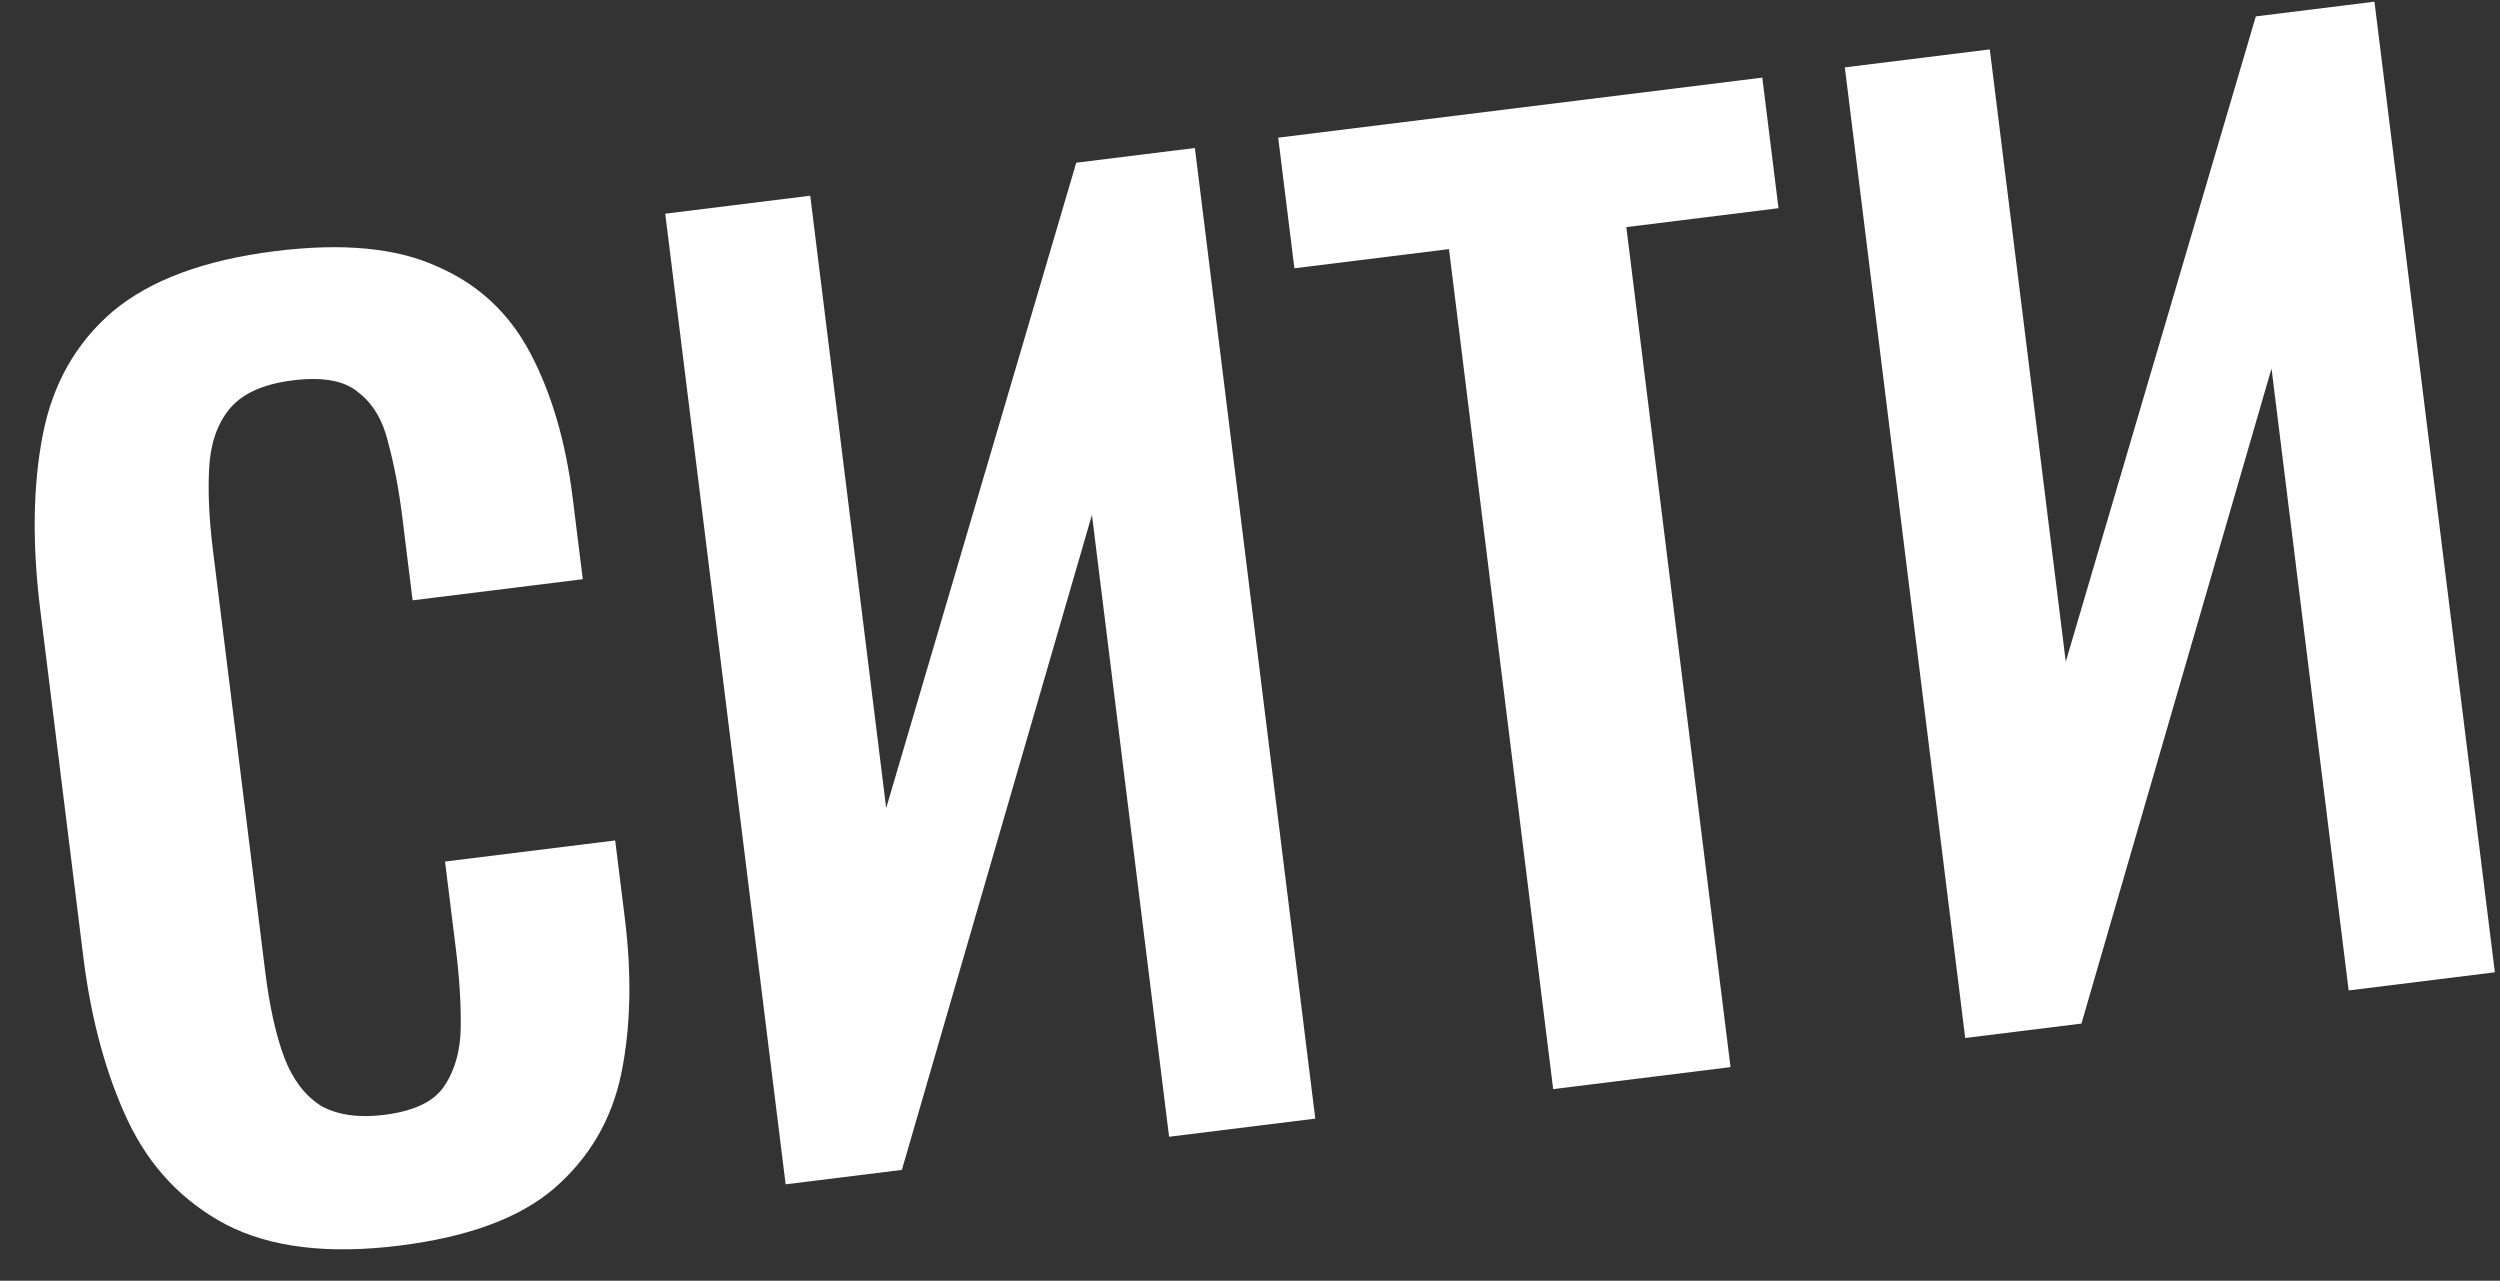
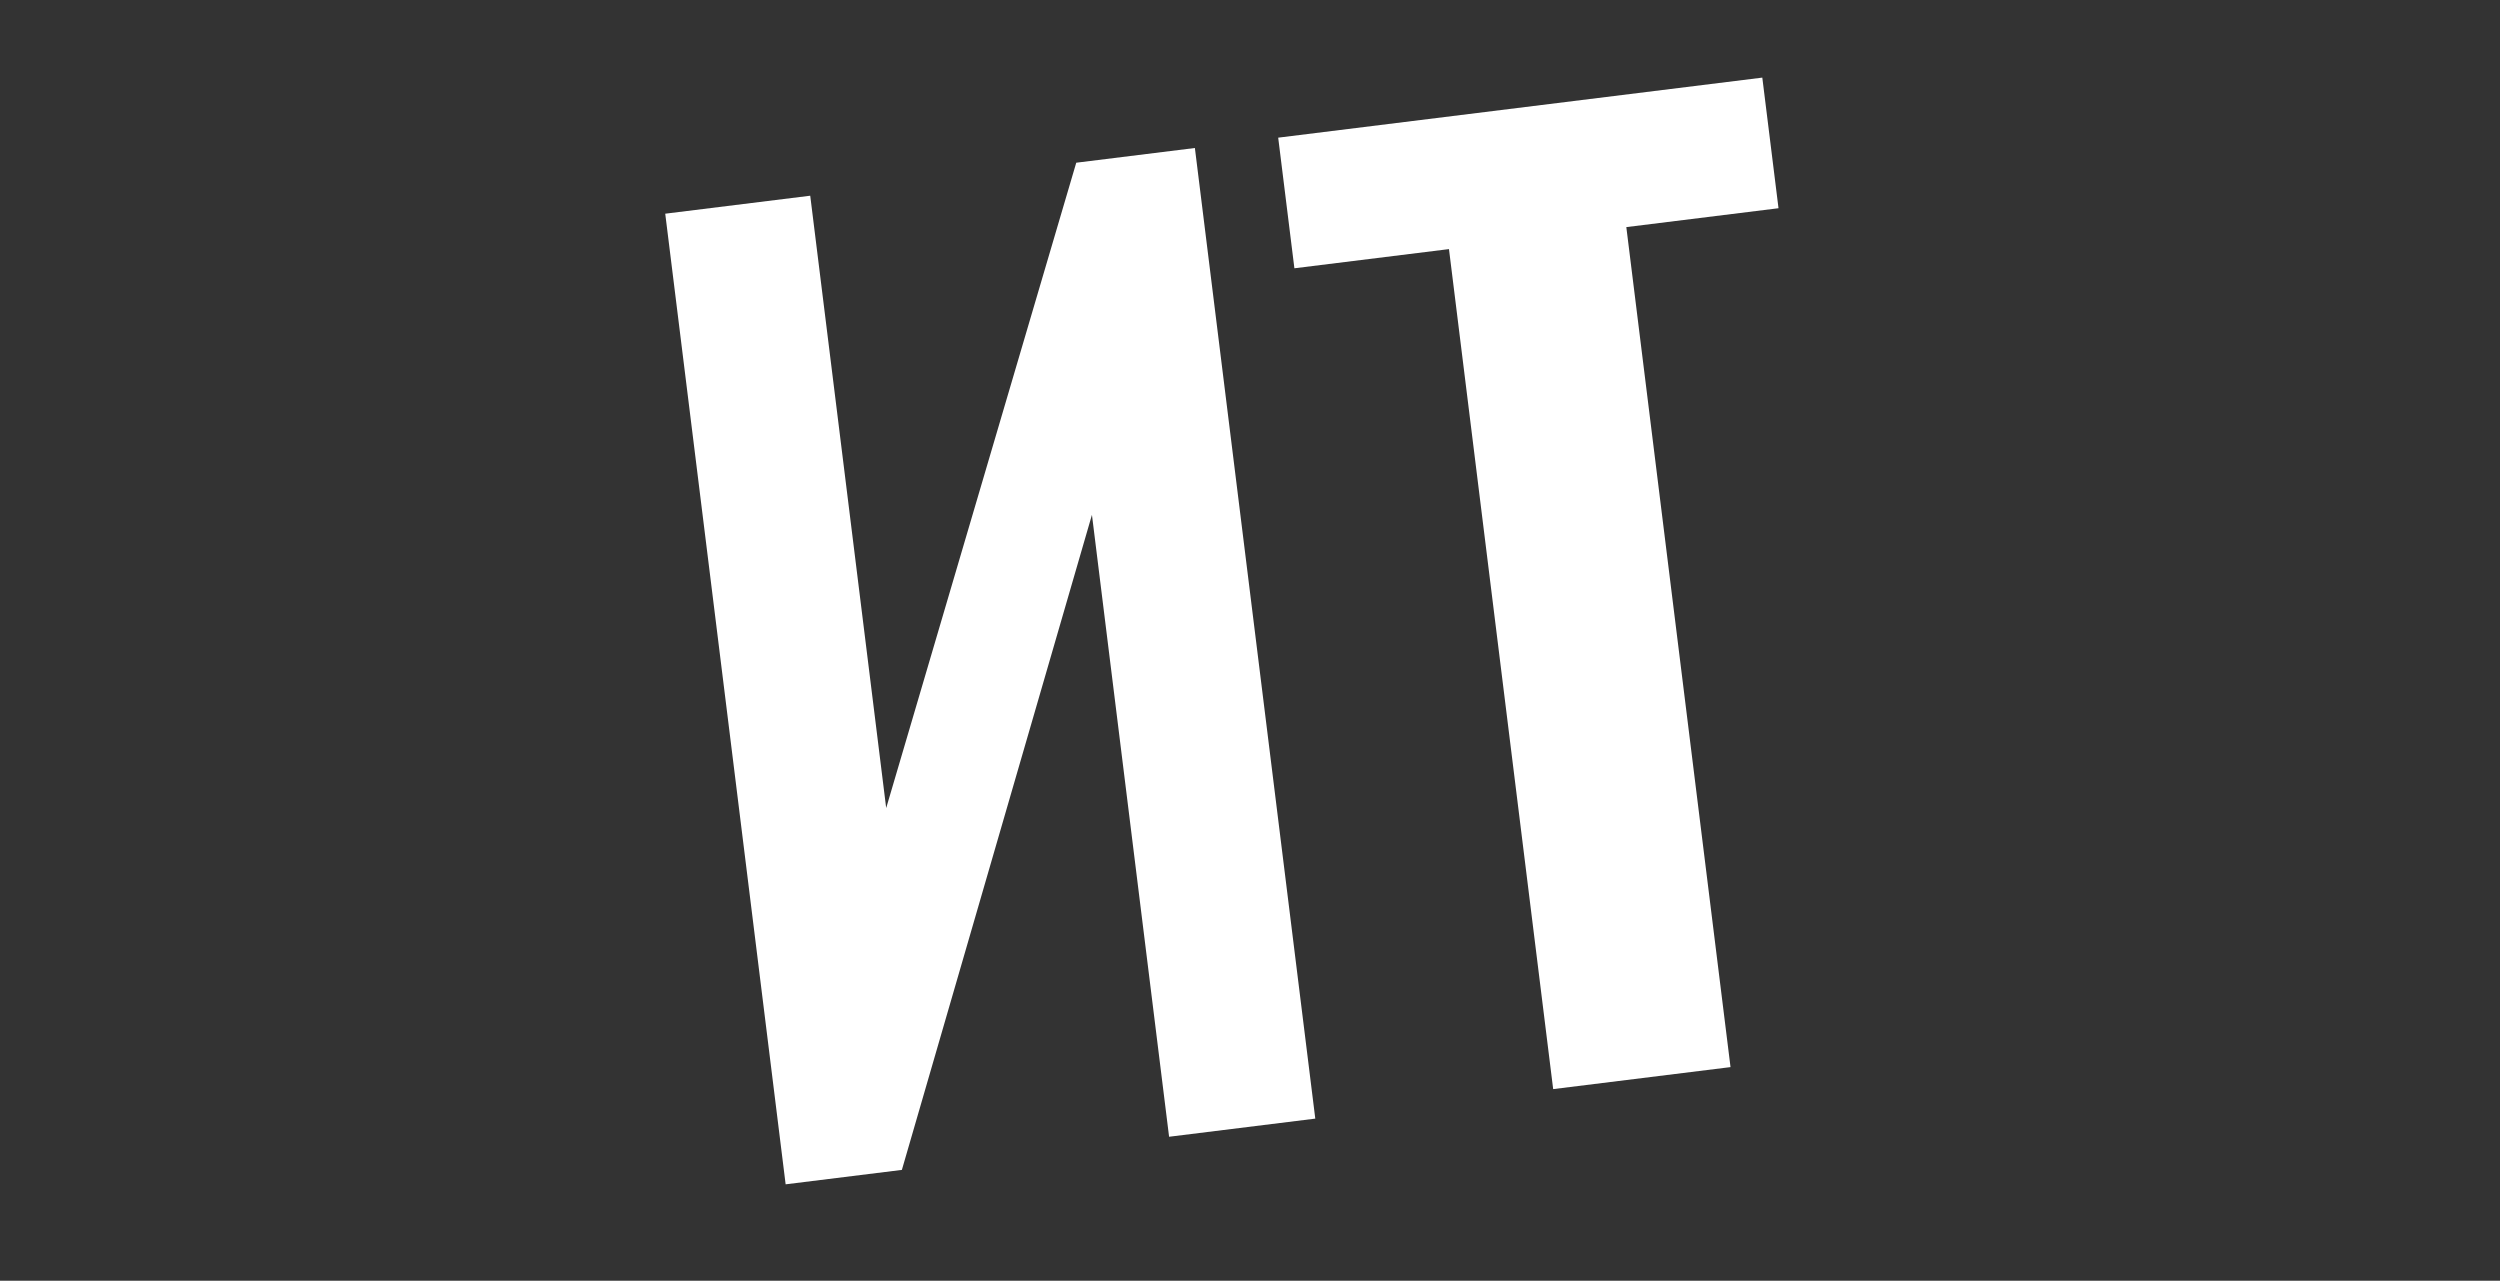
<svg xmlns="http://www.w3.org/2000/svg" width="447" height="229" viewBox="0 0 447 229" fill="none">
  <rect x="0" y="0" width="447" height="229" fill="#333333" stroke="none" />
-   <path d="M351.38 185.594L329.853 12.047L355.777 8.832L369.358 118.316L403.342 2.931L424.553 0.3L446.081 173.847L419.942 177.089L406.148 65.891L372.163 183.016L351.38 185.594Z" fill="white" />
  <path d="M277.707 194.732L259.077 44.54L231.438 47.968L228.541 24.614L315.1 13.877L317.997 37.231L290.787 40.606L309.417 190.799L277.707 194.732Z" fill="white" />
  <path d="M140.472 211.756L118.944 38.209L144.869 34.994L158.45 144.478L192.434 29.093L213.645 26.462L235.173 200.009L209.033 203.251L195.24 92.053L161.255 209.178L140.472 211.756Z" fill="white" />
-   <path d="M71.338 222.725C58.625 224.302 48.317 223.042 40.412 218.947C32.65 214.833 26.809 208.669 22.889 200.453C18.952 192.094 16.283 182.273 14.883 170.989L7.202 109.069C5.732 97.213 5.884 86.752 7.66 77.685C9.436 68.617 13.603 61.284 20.16 55.684C26.86 50.067 36.566 46.47 49.279 44.893C61.277 43.405 70.89 44.315 78.117 47.625C85.469 50.774 91.043 55.956 94.839 63.172C98.635 70.388 101.153 78.996 102.393 88.994L104.2 103.563L73.776 107.337L71.916 92.34C71.313 87.483 70.478 83.091 69.411 79.162C68.486 75.216 66.739 72.242 64.171 70.24C61.727 68.077 57.791 67.333 52.363 68.006C46.935 68.679 43.096 70.461 40.843 73.351C38.716 76.08 37.562 79.632 37.379 84.006C37.178 88.237 37.406 92.994 38.062 98.279L47.417 173.697C48.196 179.982 49.343 185.133 50.857 189.152C52.353 193.027 54.519 195.877 57.356 197.7C60.318 199.363 64.084 199.911 68.655 199.344C73.94 198.689 77.503 197.014 79.344 194.32C81.311 191.465 82.323 187.932 82.38 183.719C82.438 179.505 82.148 174.828 81.51 169.686L79.57 154.045L109.994 150.271L111.722 164.198C112.997 174.482 112.774 183.792 111.053 192.127C109.313 200.32 105.299 207.127 99.01 212.548C92.846 217.809 83.622 221.201 71.338 222.725Z" fill="white" />
</svg>